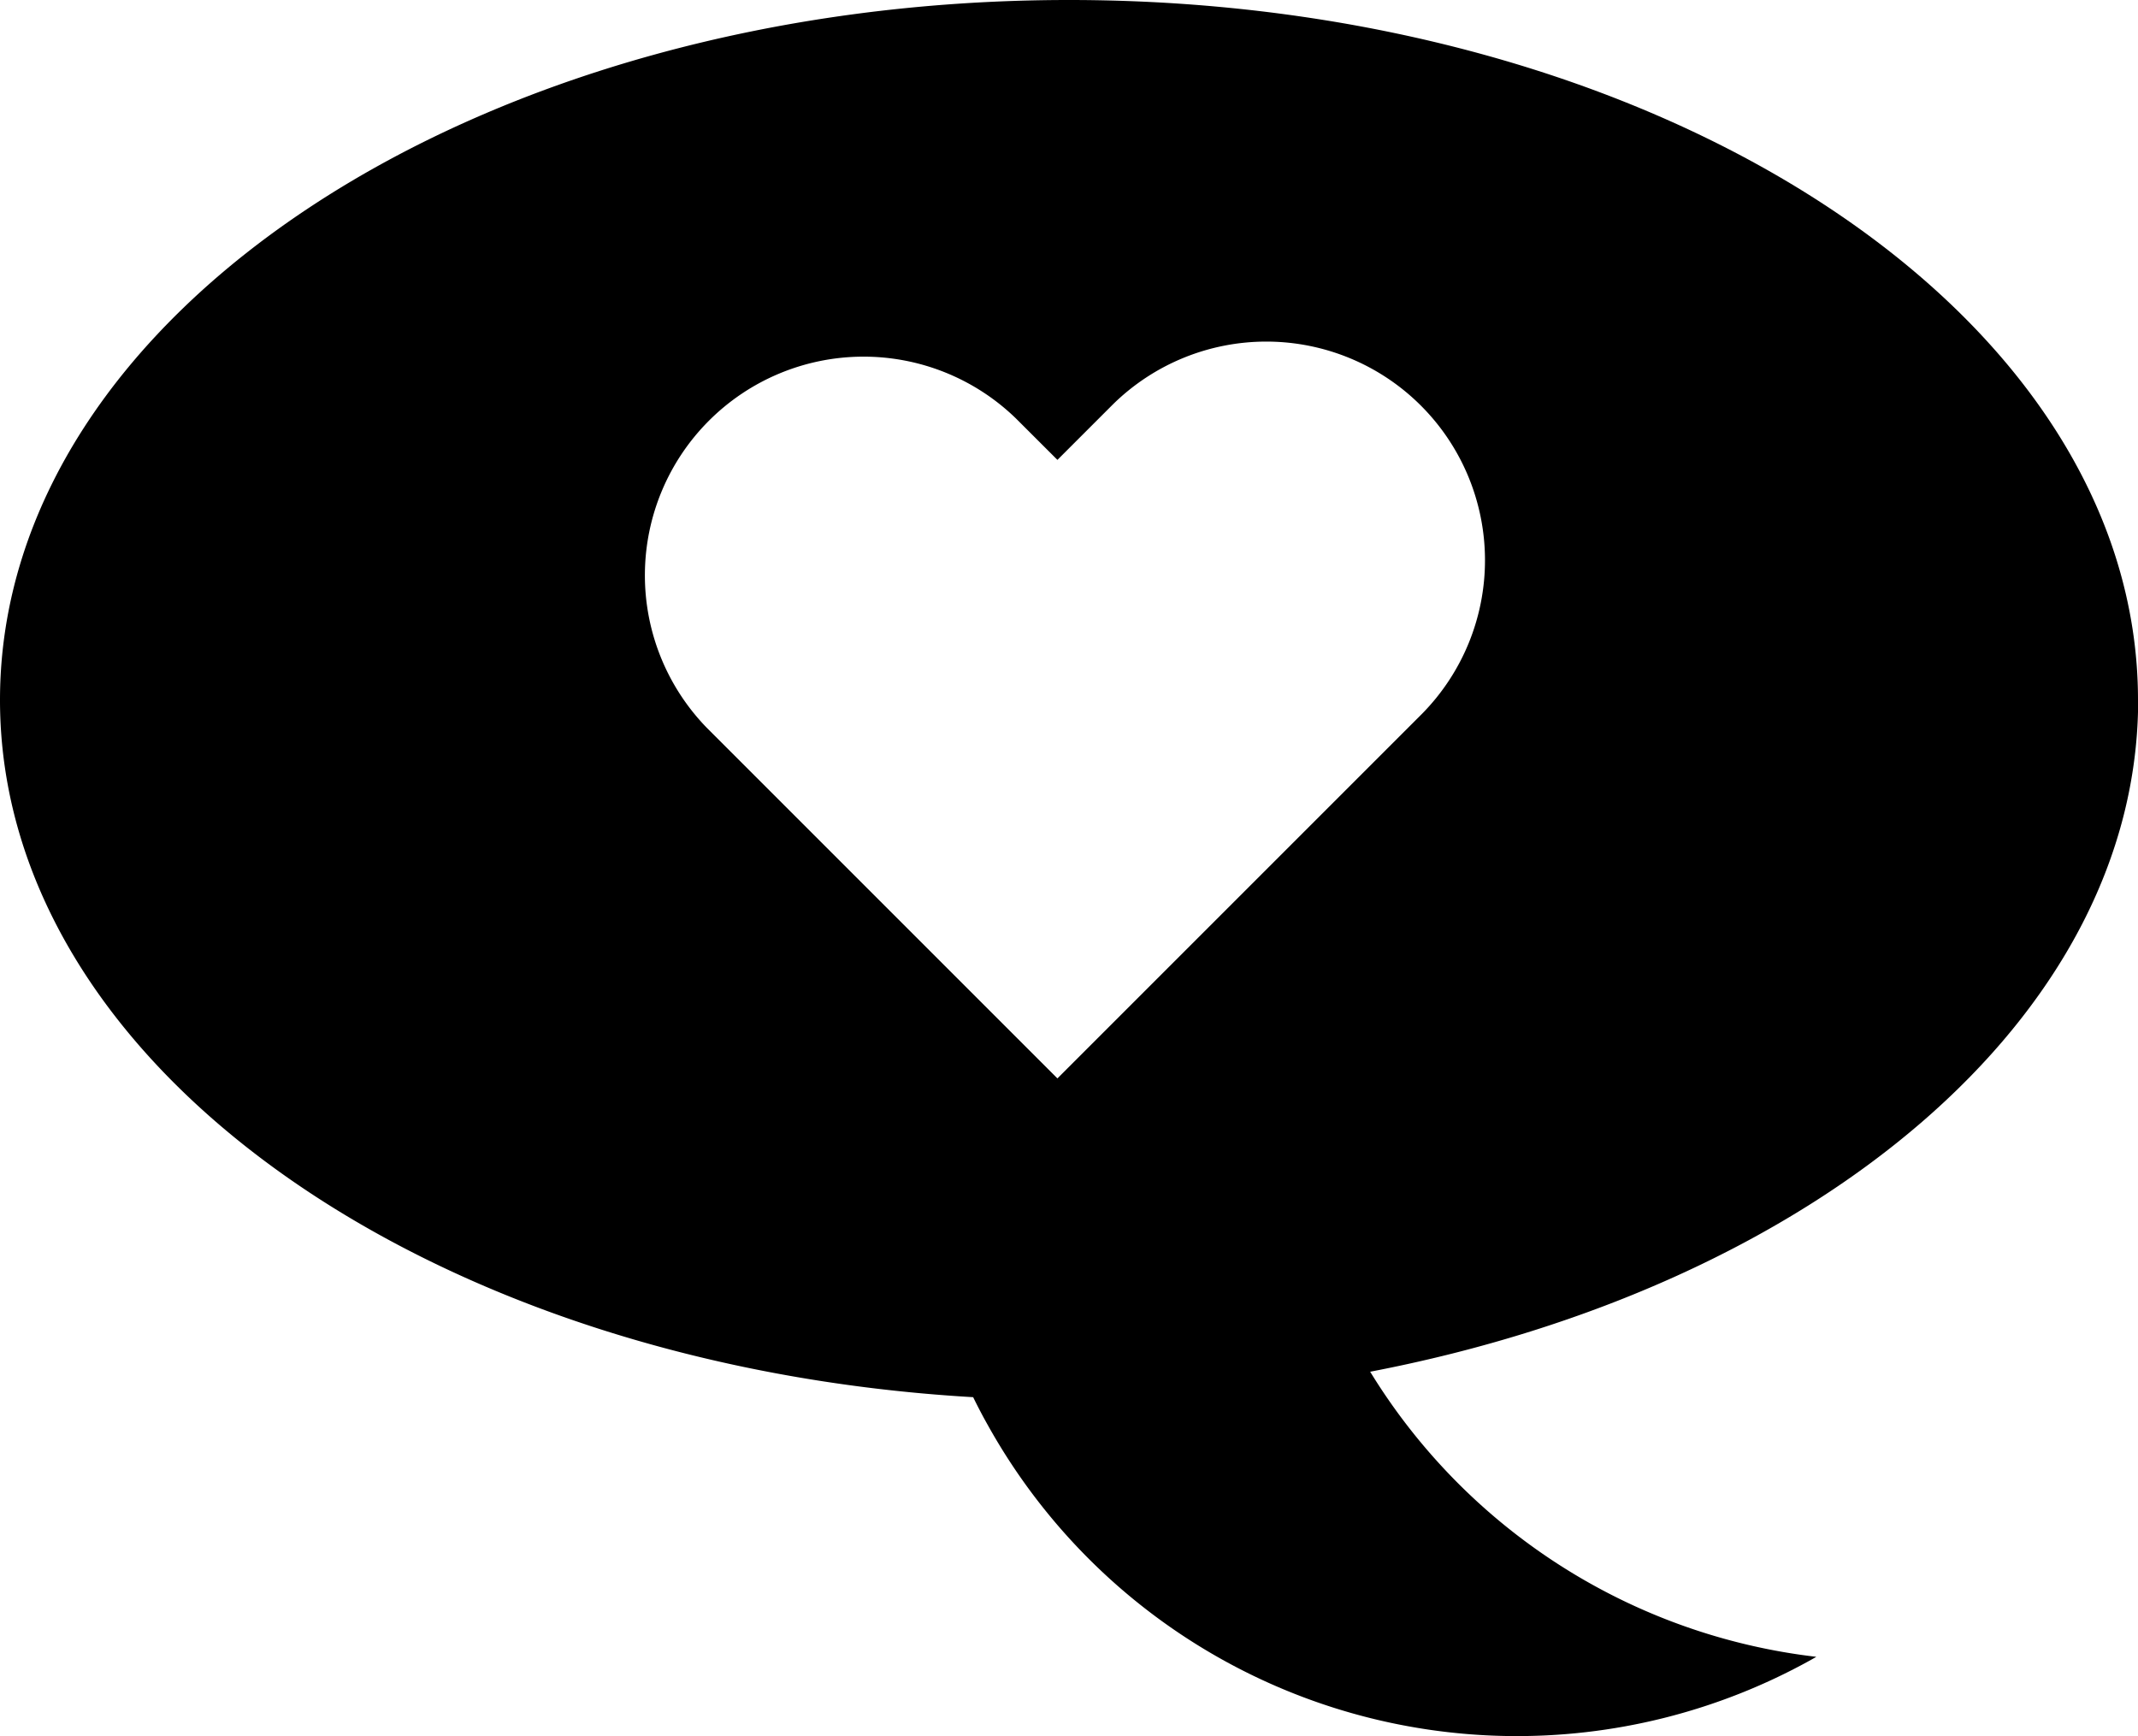
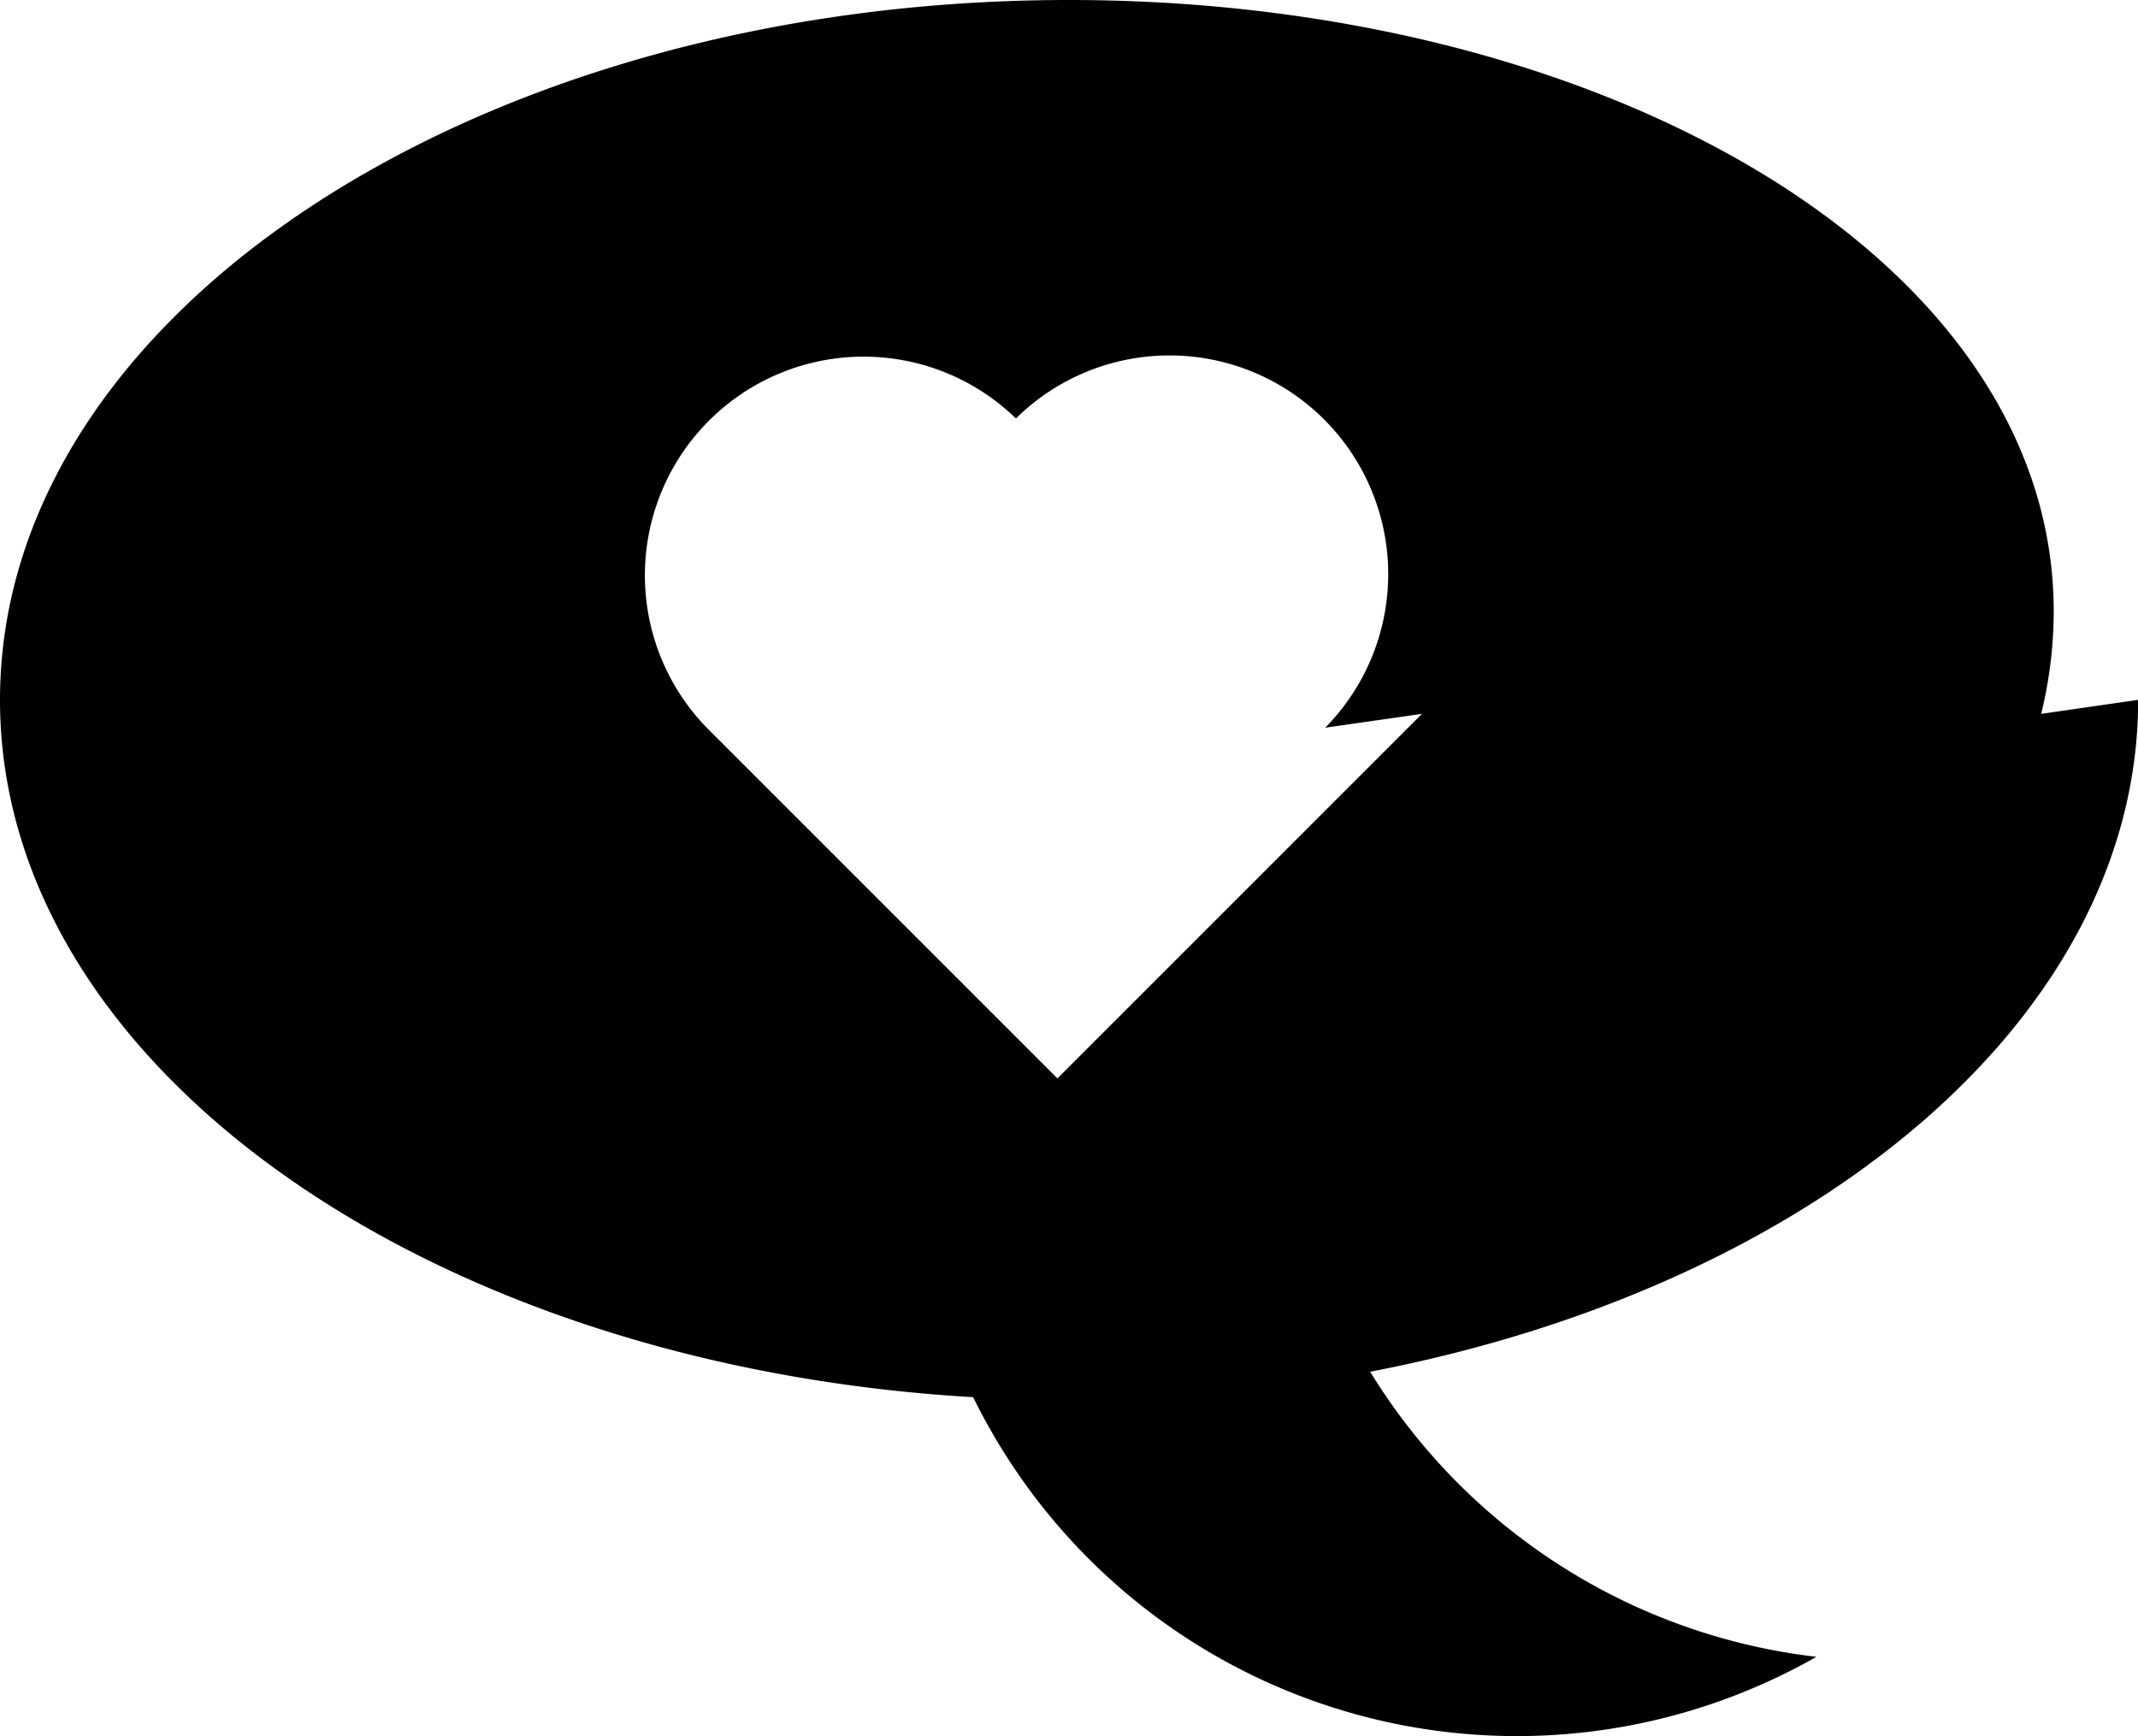
<svg xmlns="http://www.w3.org/2000/svg" width="39.985" height="32.473" viewBox="0 0 39.985 32.473">
-   <path id="Tracé_248" data-name="Tracé 248" d="M567.26,13.351l-6.818,6.818-6.56-6.56a4.09,4.09,0,0,1,5.784-5.783l.776.775,1.034-1.034a4.09,4.09,0,0,1,5.784,5.784m13.391-.259C580.651,5.863,571.7,0,560.659,0s-19.993,5.863-19.993,13.092c0,6.833,8,12.445,18.2,13.039.085.173.173.343.269.513a11.324,11.324,0,0,0,15.4,4.4l.1-.057a11.325,11.325,0,0,1-8.344-5.332c8.3-1.593,14.363-6.617,14.363-12.566" transform="translate(-540.666)" />
+   <path id="Tracé_248" data-name="Tracé 248" d="M567.26,13.351l-6.818,6.818-6.56-6.56a4.09,4.09,0,0,1,5.784-5.783a4.09,4.09,0,0,1,5.784,5.784m13.391-.259C580.651,5.863,571.7,0,560.659,0s-19.993,5.863-19.993,13.092c0,6.833,8,12.445,18.2,13.039.085.173.173.343.269.513a11.324,11.324,0,0,0,15.4,4.4l.1-.057a11.325,11.325,0,0,1-8.344-5.332c8.3-1.593,14.363-6.617,14.363-12.566" transform="translate(-540.666)" />
</svg>